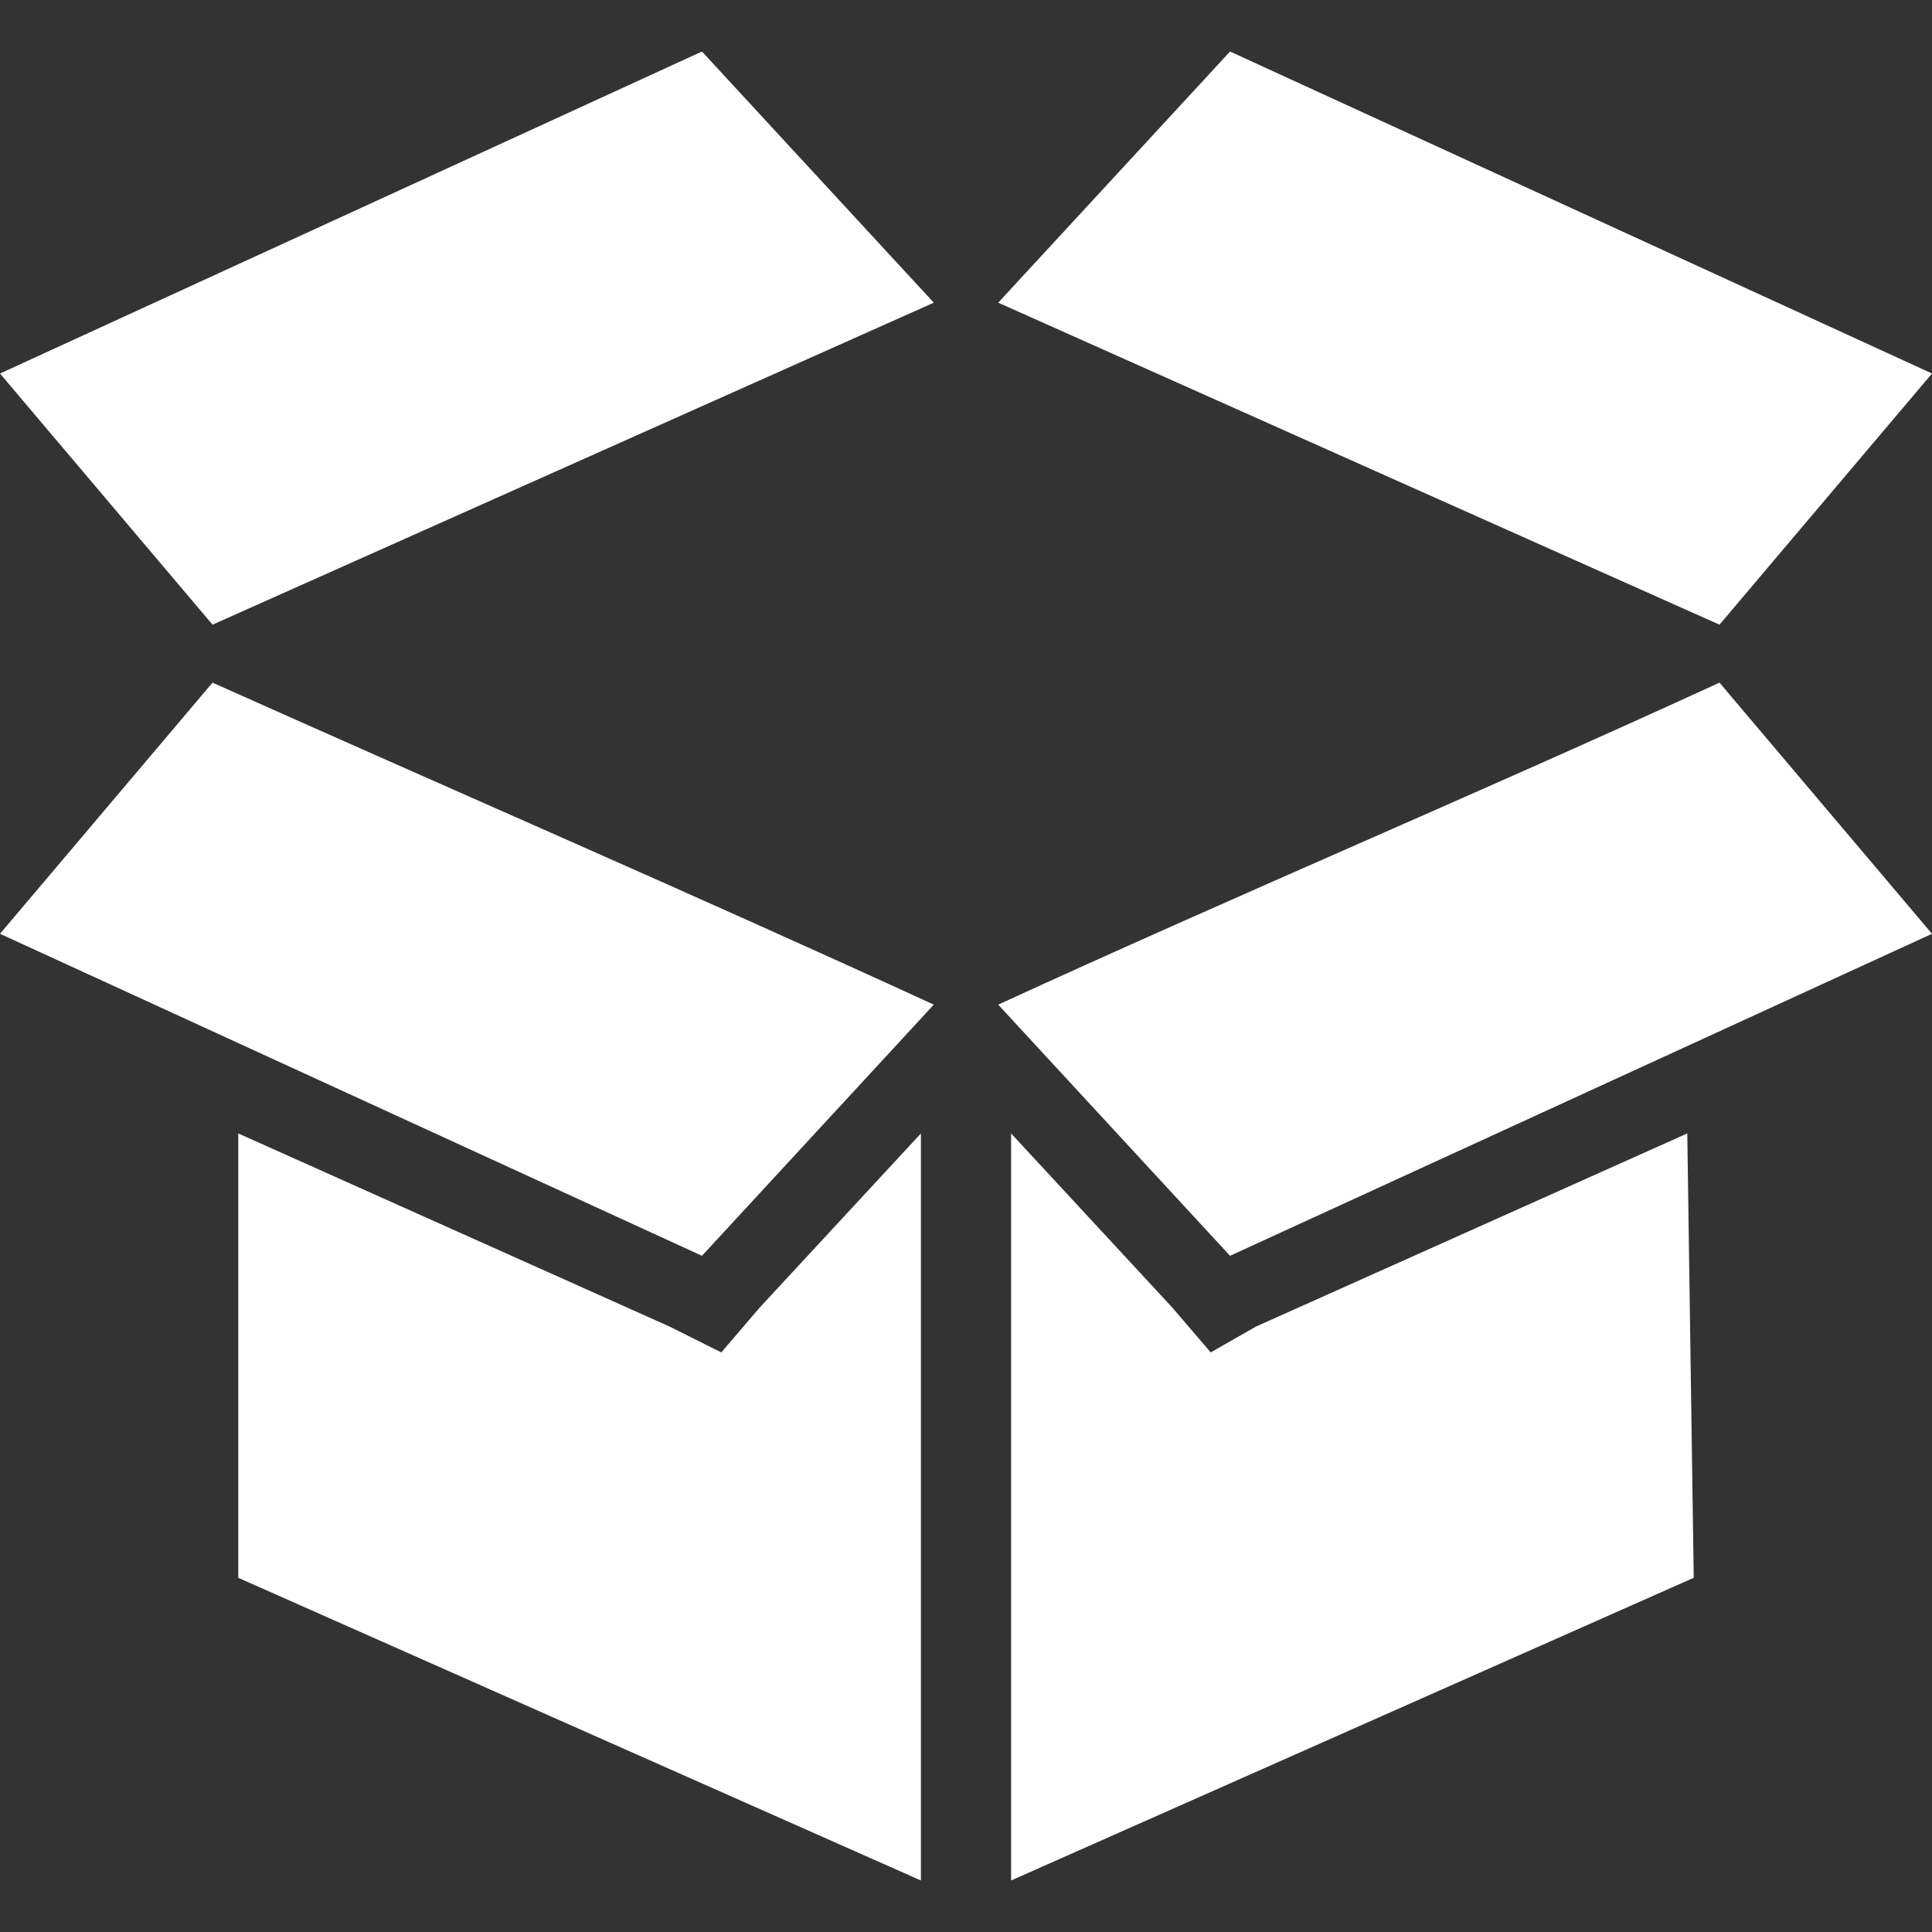
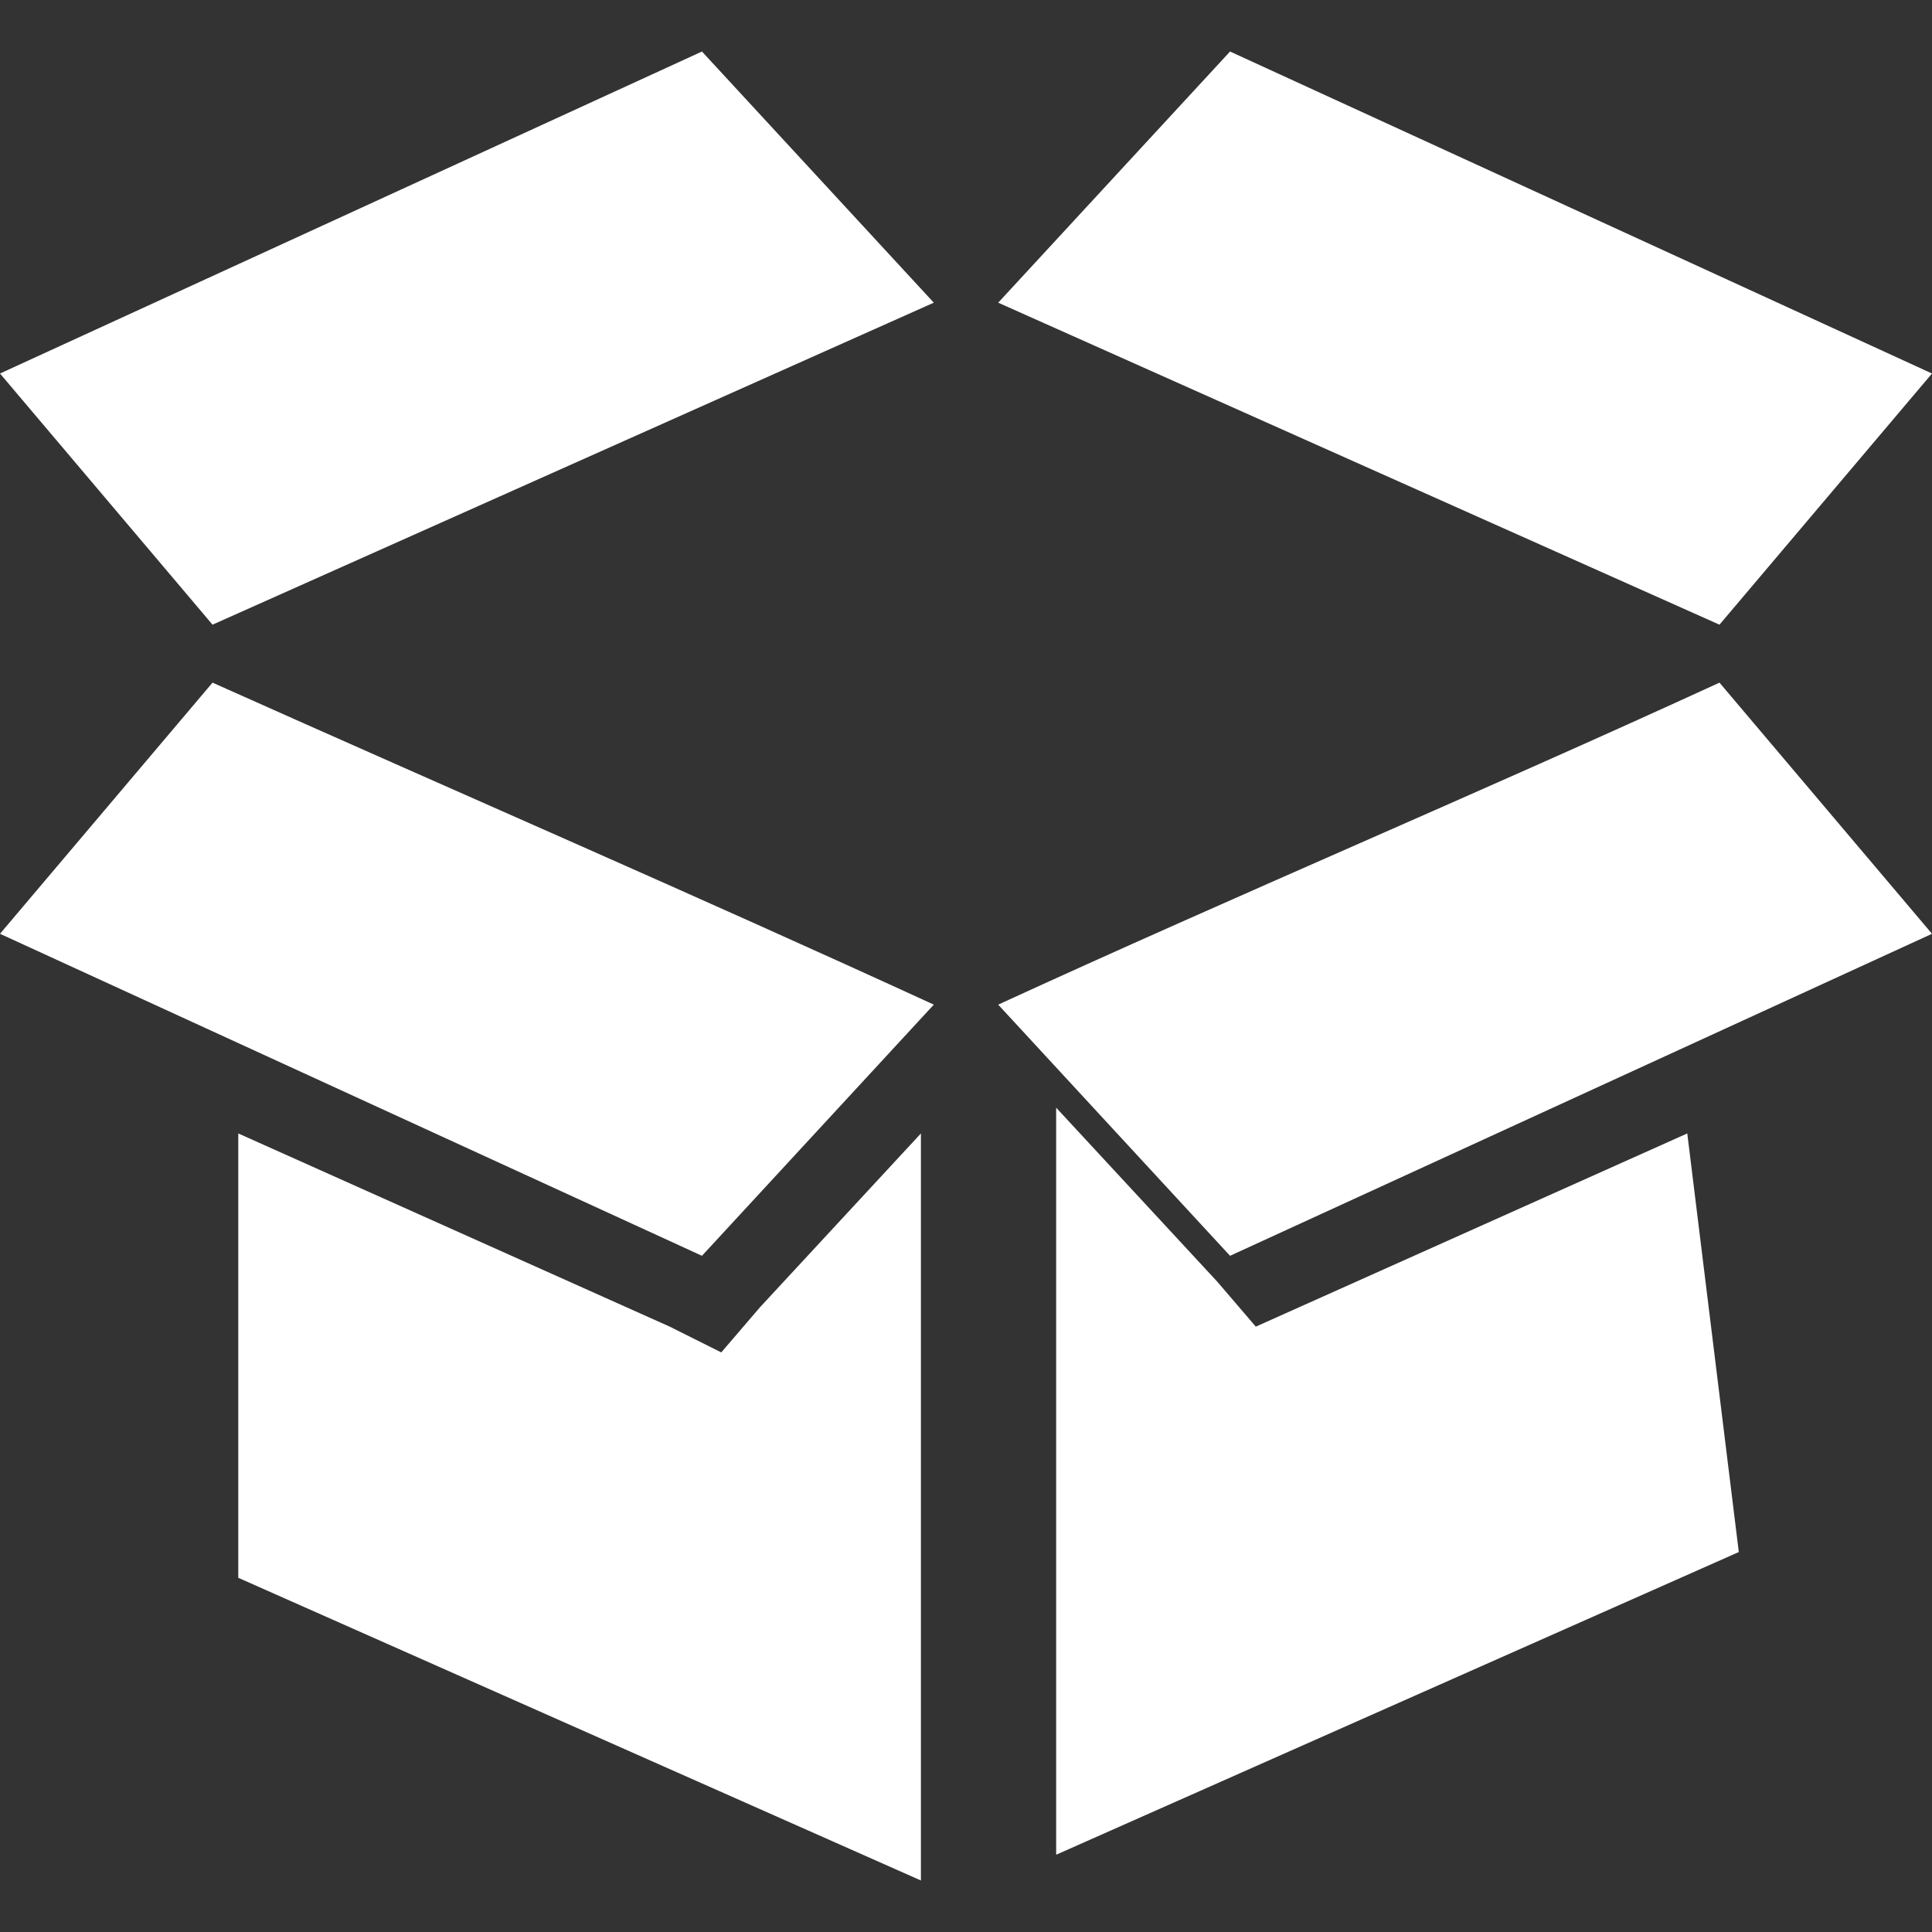
<svg xmlns="http://www.w3.org/2000/svg" version="1.1" id="Layer_1" x="0px" y="0px" viewBox="0 0 30 30" style="enable-background:new 0 0 30 30;" xml:space="preserve">
  <rect x="0" y="0" width="30" height="30" fill="#333333" stroke="none" />
  <style type="text/css">
	.st0{fill:#ffffff;}
</style>
-   <path id="Path_514" class="st0" d="M10.9,0.8L0,5.8l3.3,3.9l11.2-5L10.9,0.8z M19.1,0.8l-3.6,3.9l11.2,5L30,5.8L19.1,0.8z M3.3,10.6  L0,14.5l10.9,5l3.6-3.9C10.8,13.9,7.1,12.3,3.3,10.6z M26.7,10.6c-3.7,1.7-7.5,3.3-11.2,5l3.6,3.9l10.9-5L26.7,10.6z M3.7,17.6v6.9  l10.6,4.7V17.6l-2.5,2.7L11.2,21l-0.8-0.4L3.7,17.6z M26.2,17.6l-6.7,3L18.8,21l-0.6-0.7l-2.5-2.7v11.6l10.6-4.7L26.2,17.6z" />
+   <path id="Path_514" class="st0" d="M10.9,0.8L0,5.8l3.3,3.9l11.2-5L10.9,0.8z M19.1,0.8l-3.6,3.9l11.2,5L30,5.8L19.1,0.8z M3.3,10.6  L0,14.5l10.9,5l3.6-3.9C10.8,13.9,7.1,12.3,3.3,10.6z M26.7,10.6c-3.7,1.7-7.5,3.3-11.2,5l3.6,3.9l10.9-5L26.7,10.6z M3.7,17.6v6.9  l10.6,4.7V17.6l-2.5,2.7L11.2,21l-0.8-0.4L3.7,17.6z M26.2,17.6l-6.7,3l-0.6-0.7l-2.5-2.7v11.6l10.6-4.7L26.2,17.6z" />
</svg>